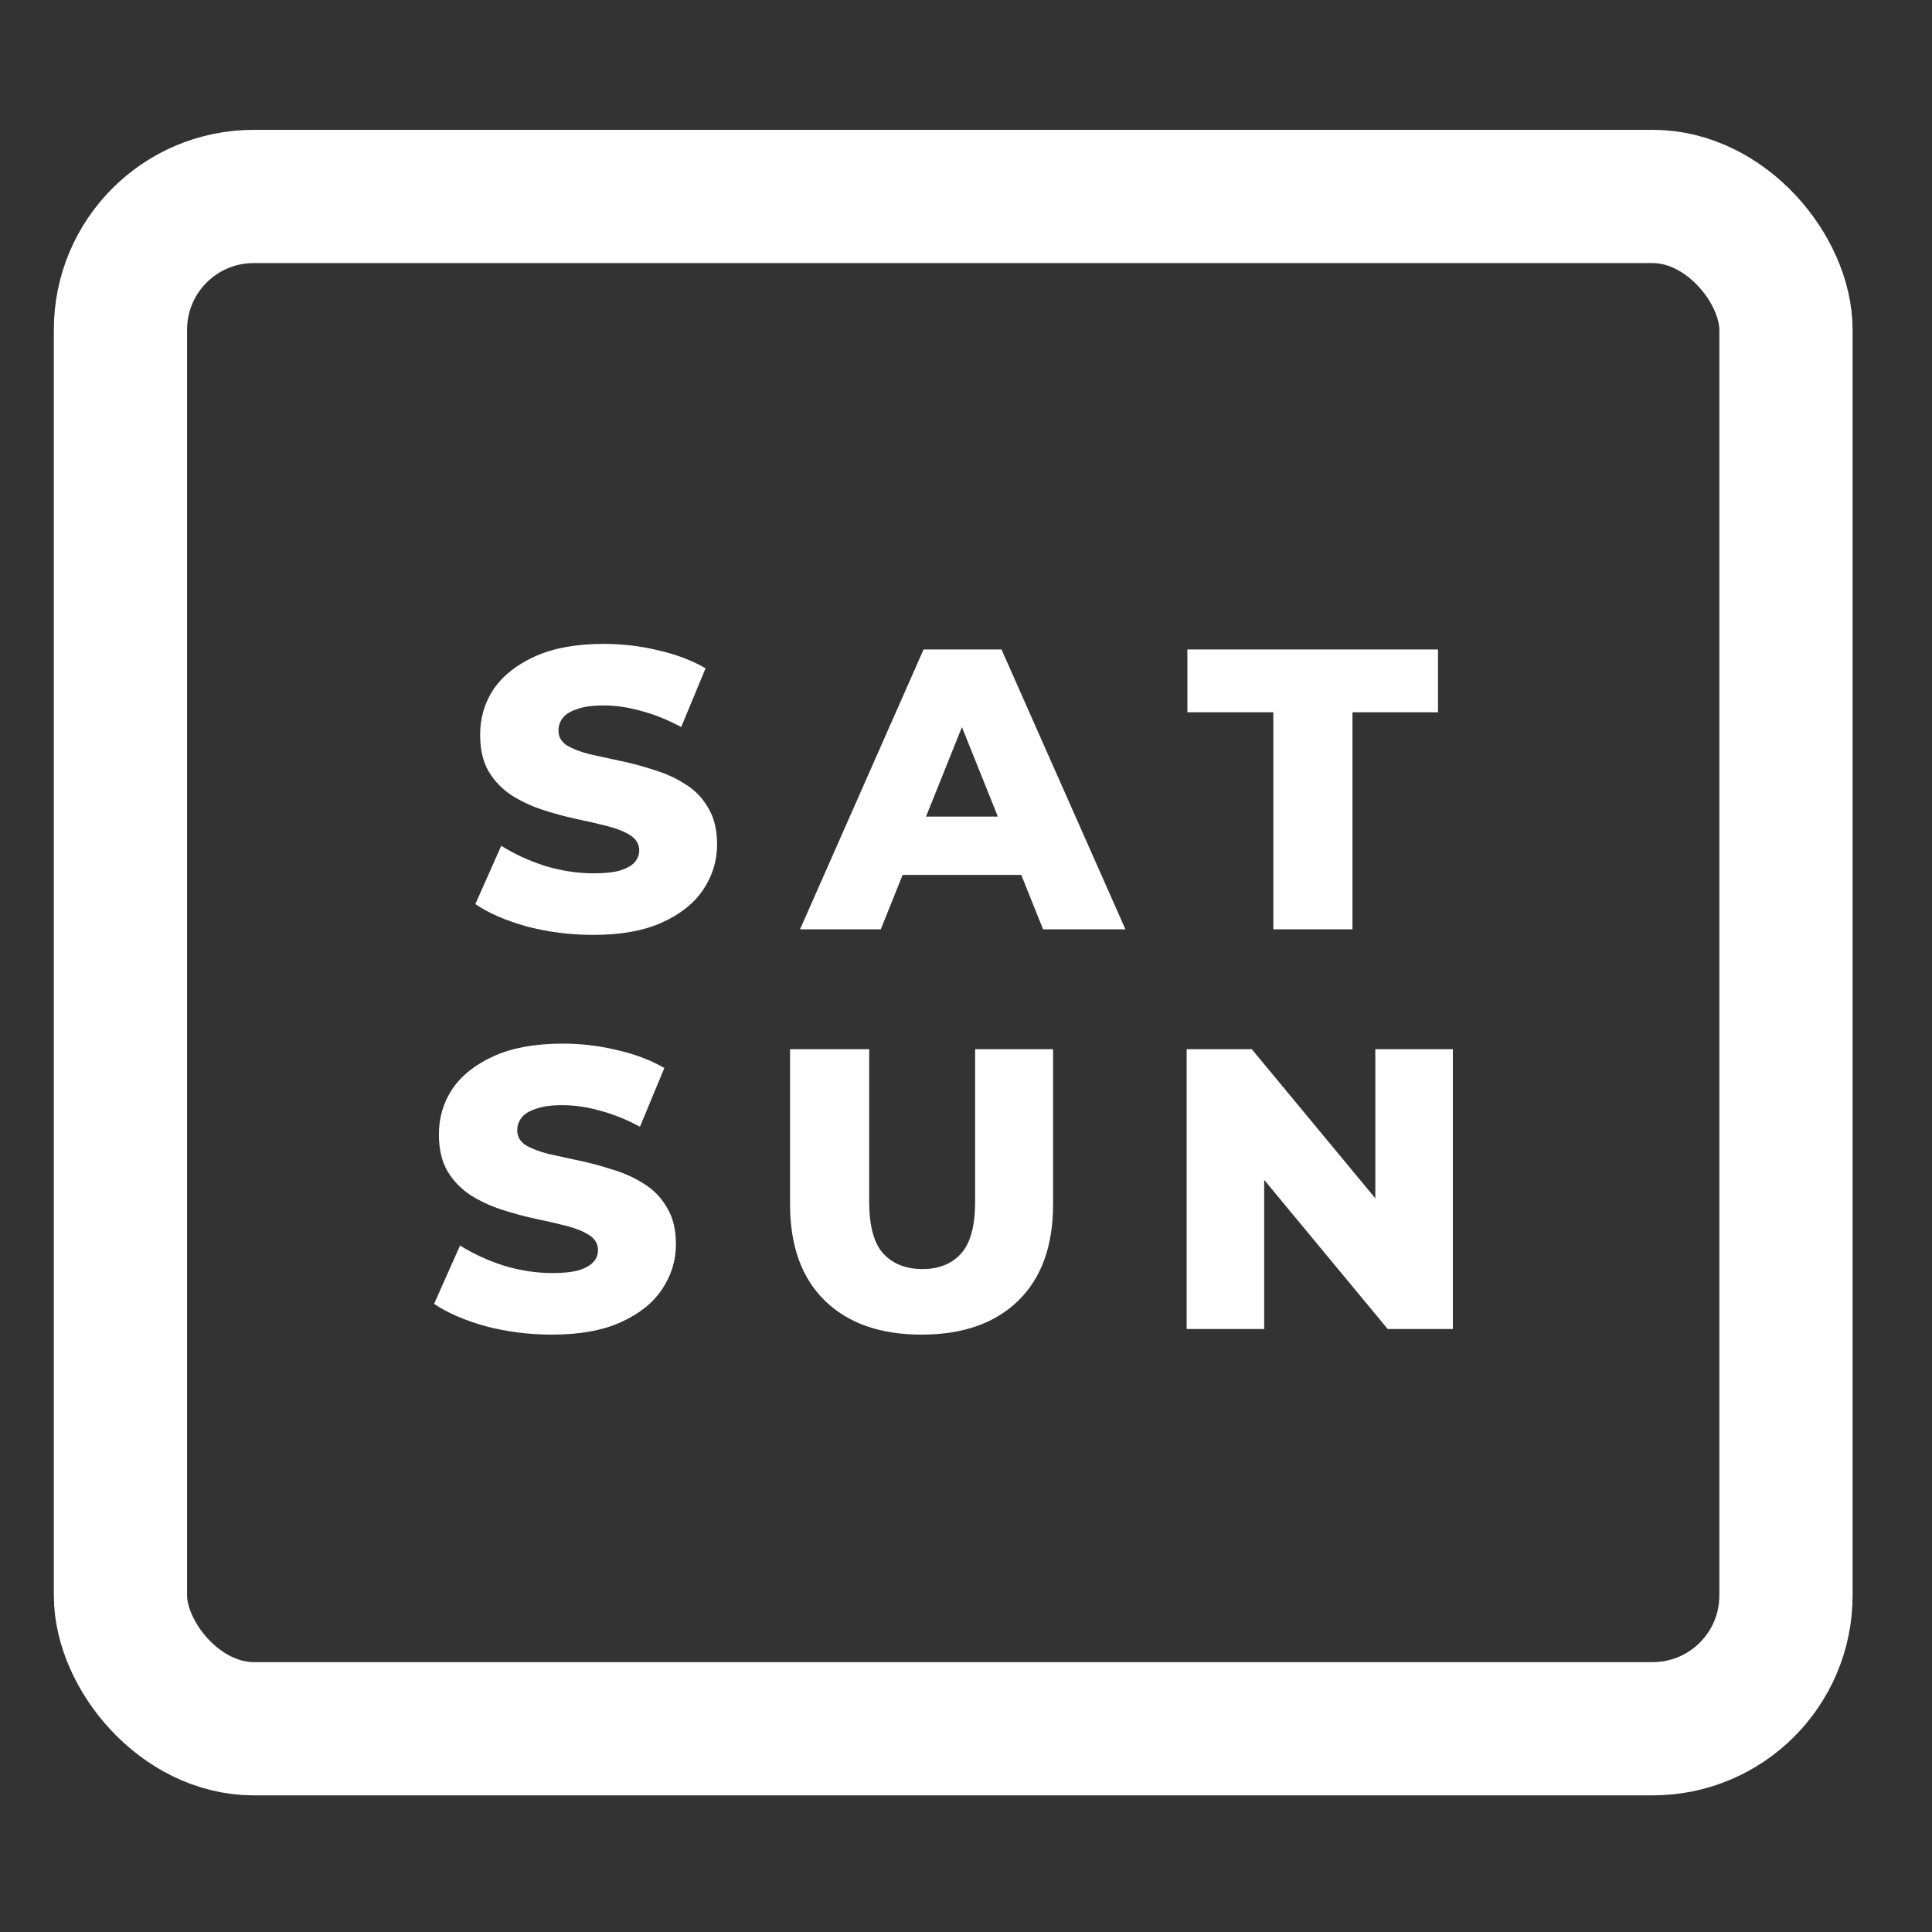
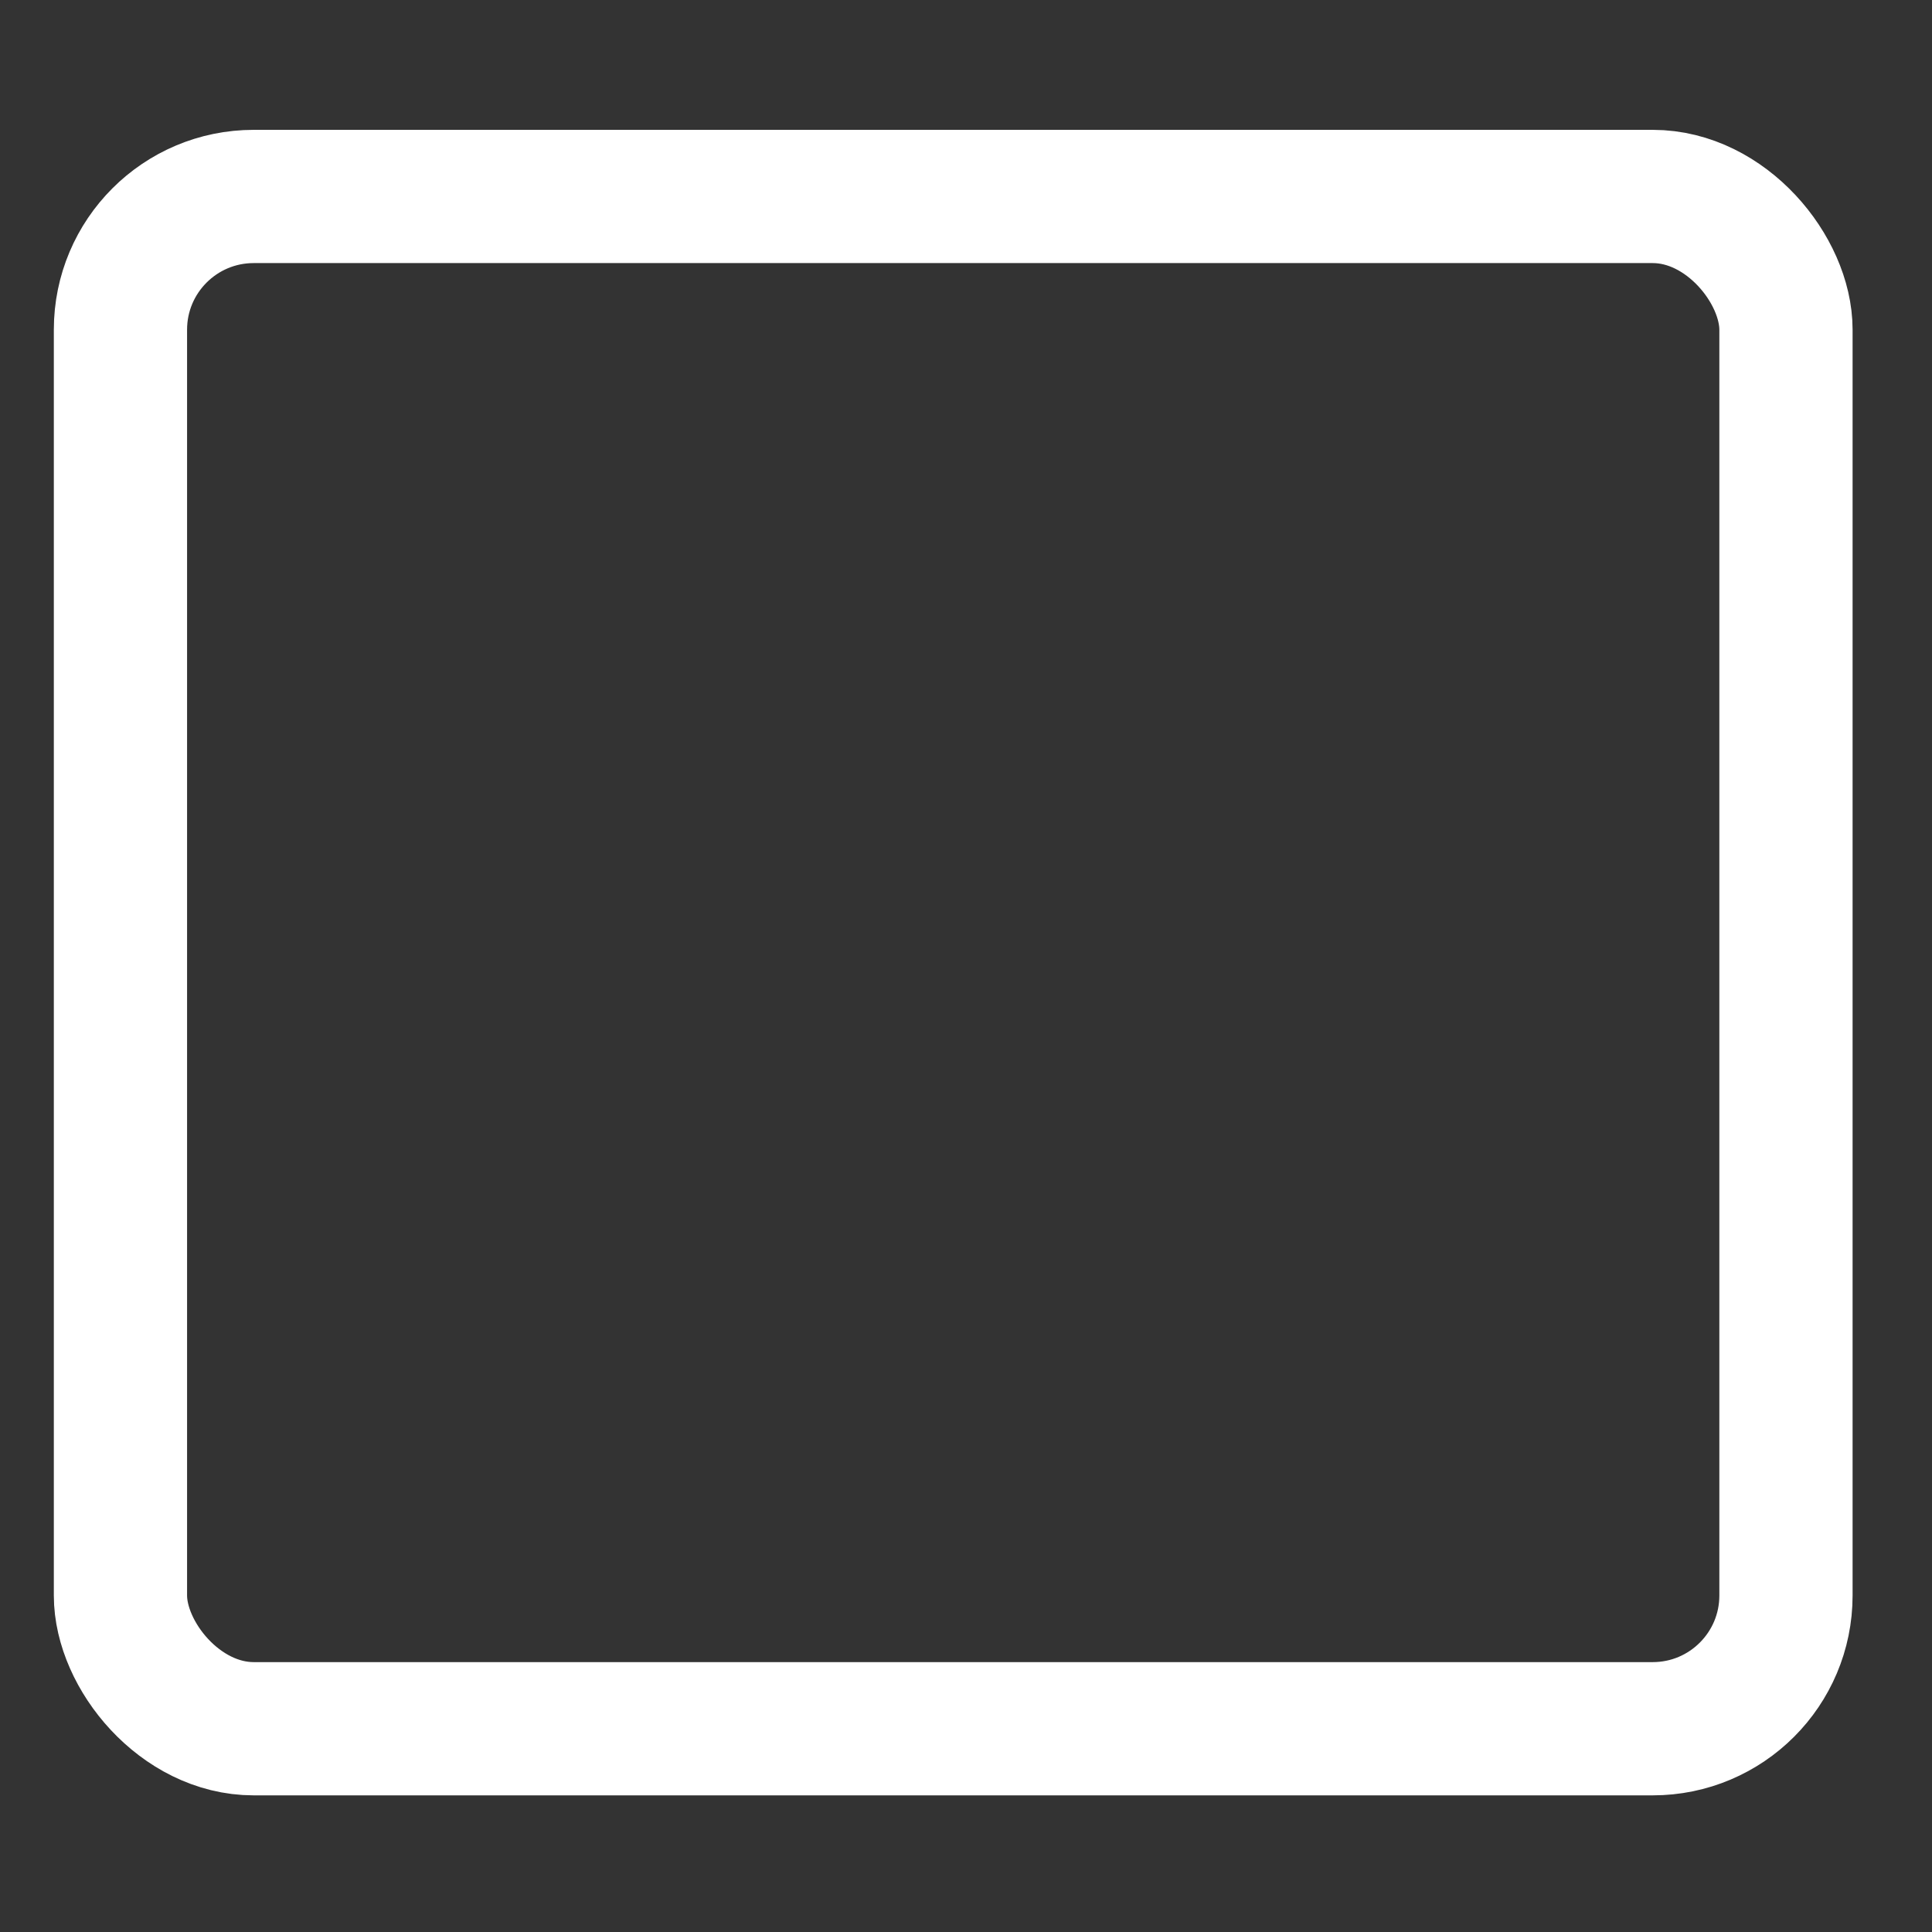
<svg xmlns="http://www.w3.org/2000/svg" width="29" height="29" viewBox="0 0 29 29" fill="none">
  <rect x="0" y="0" width="29" height="29" fill="#333333" stroke="none" />
  <g clip-path="url(#clip0_3738_12530)">
-     <path d="M8.905 14.033C8.56 14.033 8.229 13.991 7.909 13.907C7.593 13.819 7.335 13.707 7.135 13.571L7.524 12.695C7.713 12.815 7.928 12.915 8.172 12.995C8.421 13.071 8.666 13.109 8.911 13.109C9.075 13.109 9.207 13.095 9.306 13.067C9.406 13.035 9.479 12.995 9.523 12.947C9.57 12.895 9.595 12.835 9.595 12.767C9.595 12.671 9.55 12.595 9.463 12.539C9.374 12.483 9.261 12.437 9.12 12.401C8.98 12.365 8.825 12.329 8.652 12.293C8.485 12.257 8.315 12.211 8.143 12.155C7.974 12.099 7.821 12.027 7.681 11.939C7.54 11.847 7.426 11.729 7.338 11.585C7.25 11.437 7.207 11.251 7.207 11.027C7.207 10.775 7.274 10.547 7.41 10.343C7.551 10.139 7.758 9.975 8.034 9.851C8.31 9.727 8.655 9.665 9.066 9.665C9.342 9.665 9.613 9.697 9.877 9.761C10.145 9.821 10.383 9.911 10.591 10.031L10.225 10.913C10.024 10.805 9.826 10.725 9.63 10.673C9.434 10.617 9.245 10.589 9.06 10.589C8.896 10.589 8.764 10.607 8.665 10.643C8.565 10.675 8.492 10.719 8.448 10.775C8.405 10.831 8.383 10.895 8.383 10.967C8.383 11.059 8.425 11.133 8.508 11.189C8.597 11.241 8.71 11.285 8.851 11.321C8.995 11.353 9.15 11.387 9.319 11.423C9.491 11.459 9.661 11.505 9.829 11.561C10.001 11.613 10.156 11.685 10.296 11.777C10.437 11.865 10.549 11.983 10.633 12.131C10.72 12.275 10.764 12.457 10.764 12.677C10.764 12.921 10.694 13.147 10.555 13.355C10.418 13.559 10.213 13.723 9.937 13.847C9.665 13.971 9.32 14.033 8.905 14.033ZM12.009 13.949L13.863 9.749H15.033L16.893 13.949H15.657L14.205 10.331H14.673L13.221 13.949H12.009ZM13.023 13.133L13.329 12.257H15.381L15.687 13.133H13.023ZM19.113 13.949V10.691H17.823V9.749H21.585V10.691H20.301V13.949H19.113ZM8.286 20.033C7.942 20.033 7.61 19.991 7.29 19.907C6.974 19.819 6.716 19.707 6.516 19.571L6.906 18.695C7.094 18.815 7.31 18.915 7.554 18.995C7.802 19.071 8.048 19.109 8.292 19.109C8.456 19.109 8.588 19.095 8.688 19.067C8.788 19.035 8.86 18.995 8.904 18.947C8.952 18.895 8.976 18.835 8.976 18.767C8.976 18.671 8.932 18.595 8.844 18.539C8.756 18.483 8.642 18.437 8.502 18.401C8.362 18.365 8.206 18.329 8.034 18.293C7.866 18.257 7.696 18.211 7.524 18.155C7.356 18.099 7.202 18.027 7.062 17.939C6.922 17.847 6.808 17.729 6.72 17.585C6.632 17.437 6.588 17.251 6.588 17.027C6.588 16.775 6.656 16.547 6.792 16.343C6.932 16.139 7.14 15.975 7.416 15.851C7.692 15.727 8.036 15.665 8.448 15.665C8.724 15.665 8.994 15.697 9.258 15.761C9.526 15.821 9.764 15.911 9.972 16.031L9.606 16.913C9.406 16.805 9.208 16.725 9.012 16.673C8.816 16.617 8.626 16.589 8.442 16.589C8.278 16.589 8.146 16.607 8.046 16.643C7.946 16.675 7.874 16.719 7.83 16.775C7.786 16.831 7.764 16.895 7.764 16.967C7.764 17.059 7.806 17.133 7.89 17.189C7.978 17.241 8.092 17.285 8.232 17.321C8.376 17.353 8.532 17.387 8.7 17.423C8.872 17.459 9.042 17.505 9.21 17.561C9.382 17.613 9.538 17.685 9.678 17.777C9.818 17.865 9.93 17.983 10.014 18.131C10.102 18.275 10.146 18.457 10.146 18.677C10.146 18.921 10.076 19.147 9.936 19.355C9.8 19.559 9.594 19.723 9.318 19.847C9.046 19.971 8.702 20.033 8.286 20.033ZM13.833 20.033C13.213 20.033 12.729 19.863 12.381 19.523C12.033 19.183 11.859 18.701 11.859 18.077V15.749H13.047V18.041C13.047 18.401 13.117 18.659 13.257 18.815C13.401 18.971 13.597 19.049 13.845 19.049C14.093 19.049 14.287 18.971 14.427 18.815C14.567 18.659 14.637 18.401 14.637 18.041V15.749H15.807V18.077C15.807 18.701 15.633 19.183 15.285 19.523C14.937 19.863 14.453 20.033 13.833 20.033ZM17.812 19.949V15.749H18.79L21.106 18.545H20.644V15.749H21.808V19.949H20.83L18.514 17.153H18.976V19.949H17.812Z" fill="white" />
    <rect x="1.808" y="2.949" width="25" height="23" rx="2" stroke="white" stroke-width="2" />
  </g>
  <defs>
    <clipPath id="clip0_3738_12530">
      <rect width="28.123" height="28.123" fill="white" transform="translate(0.247 0.389)" />
    </clipPath>
  </defs>
</svg>